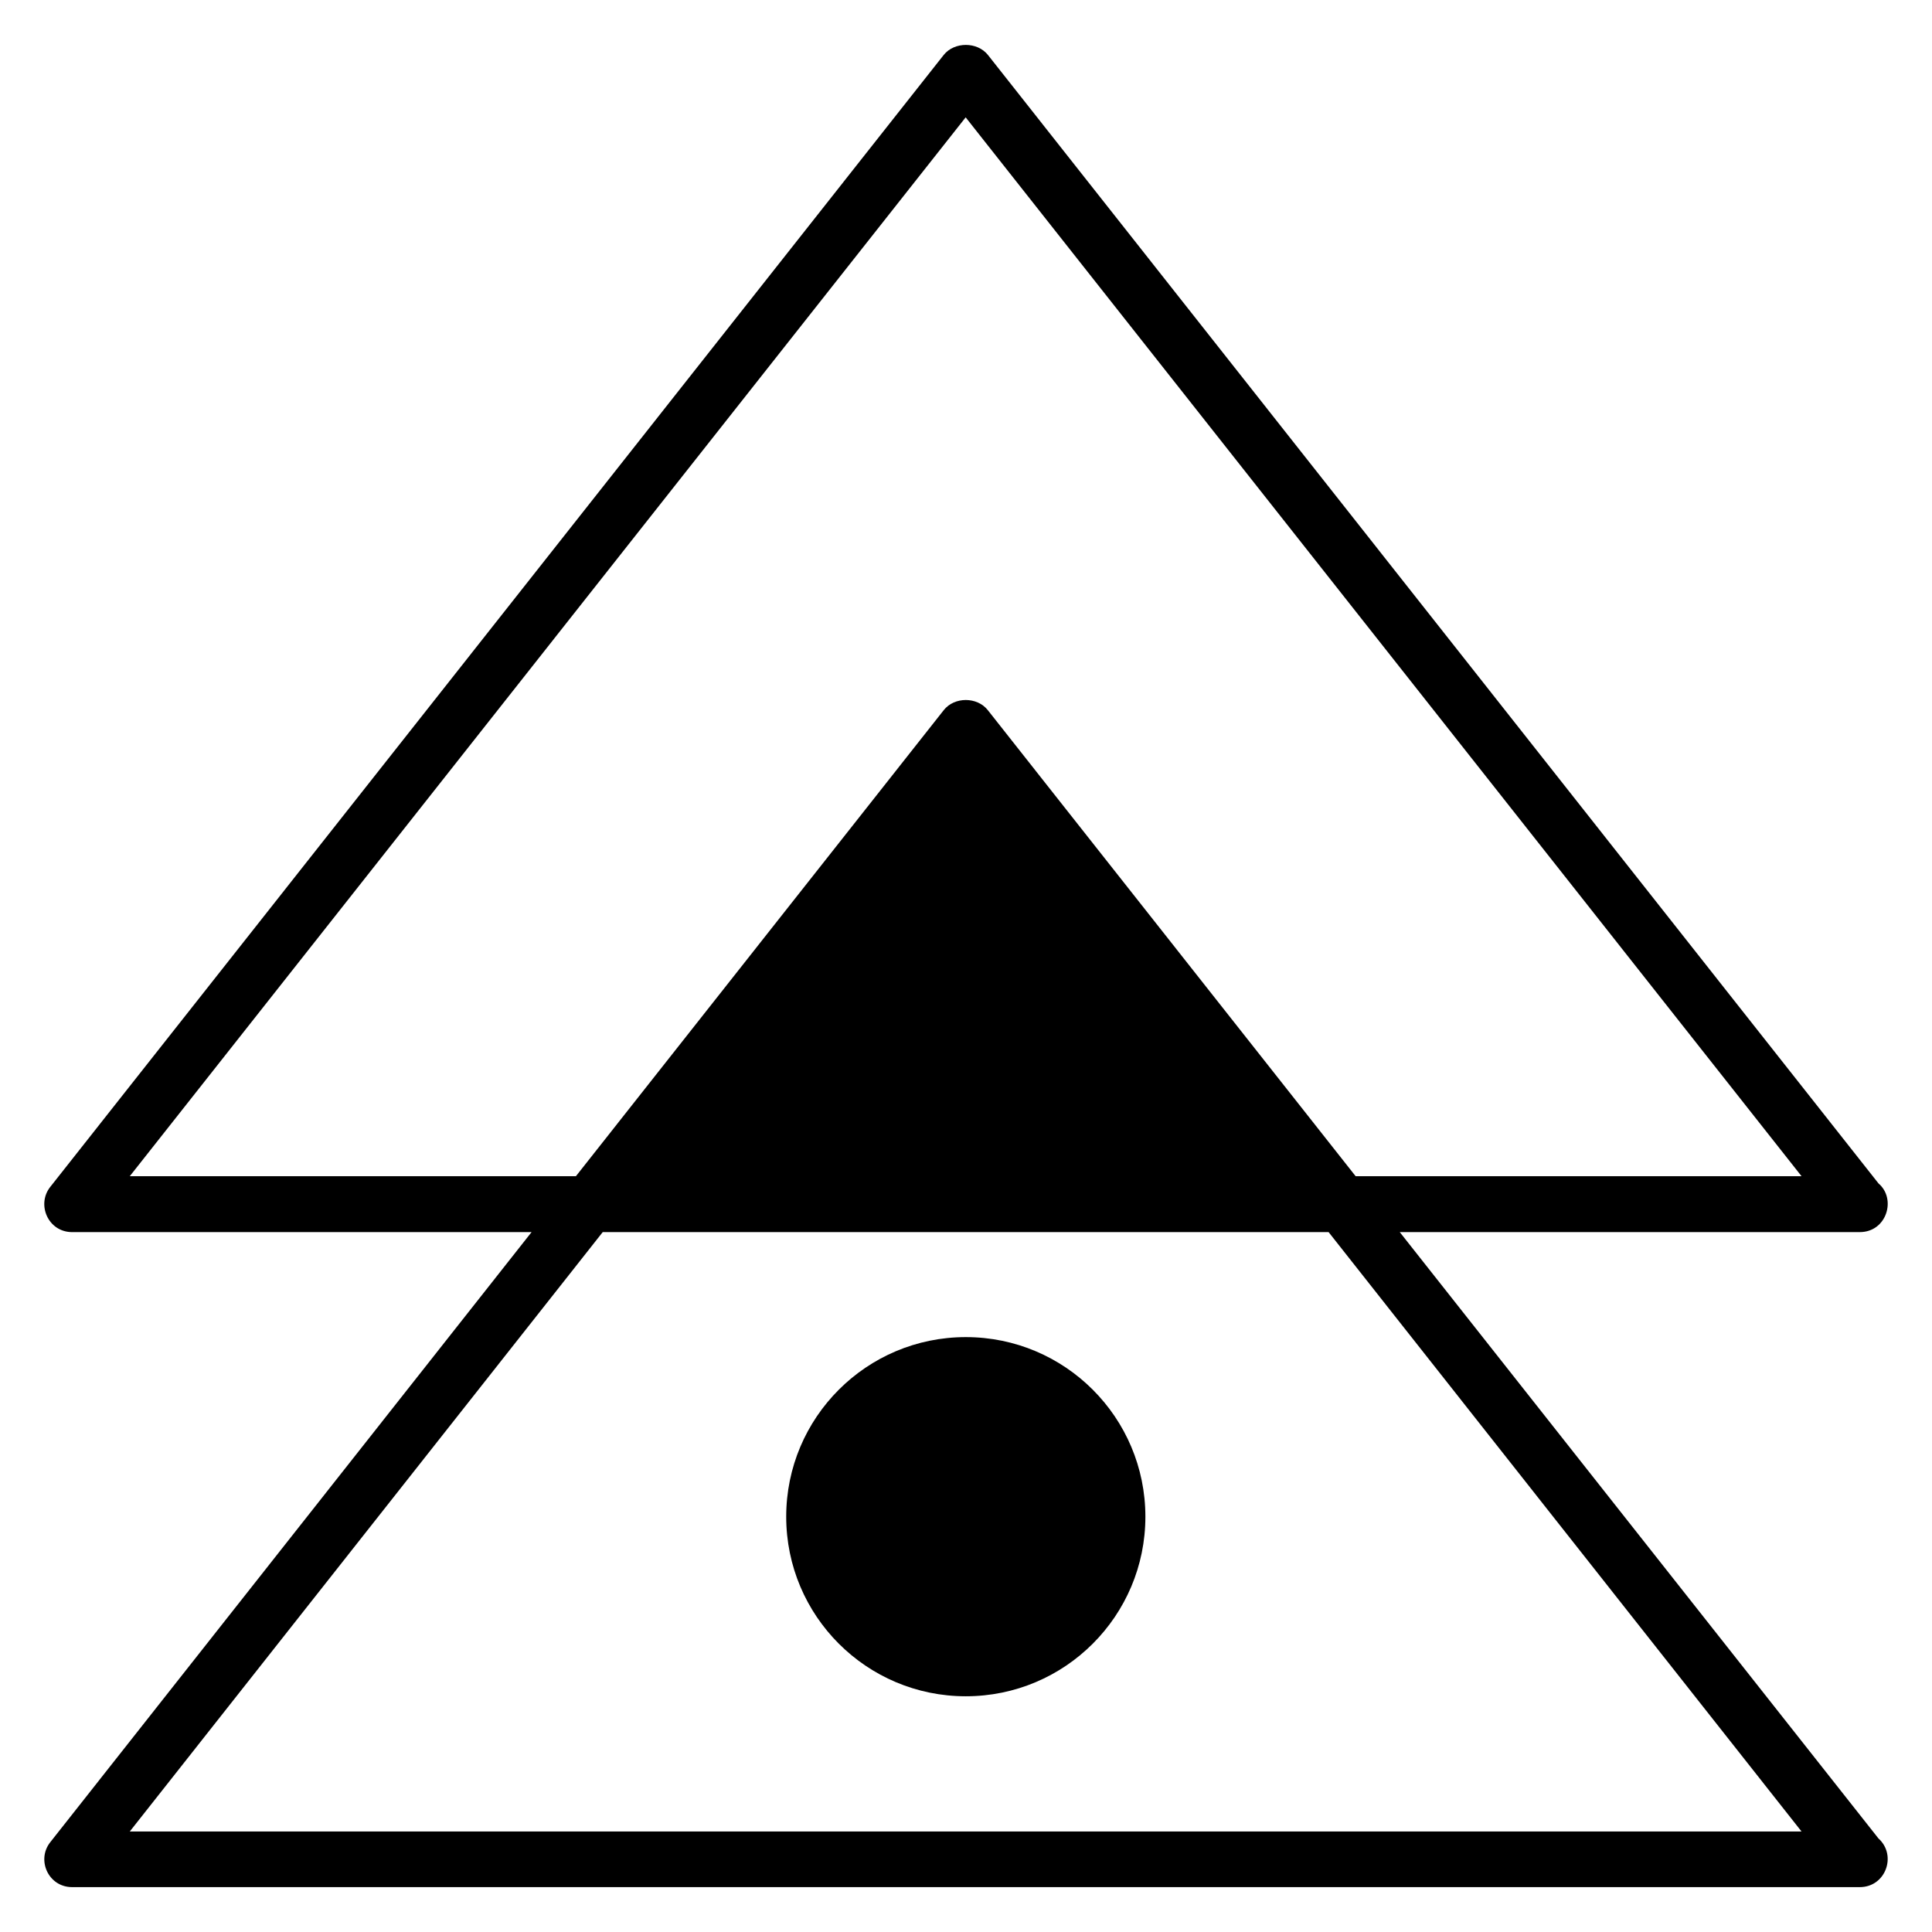
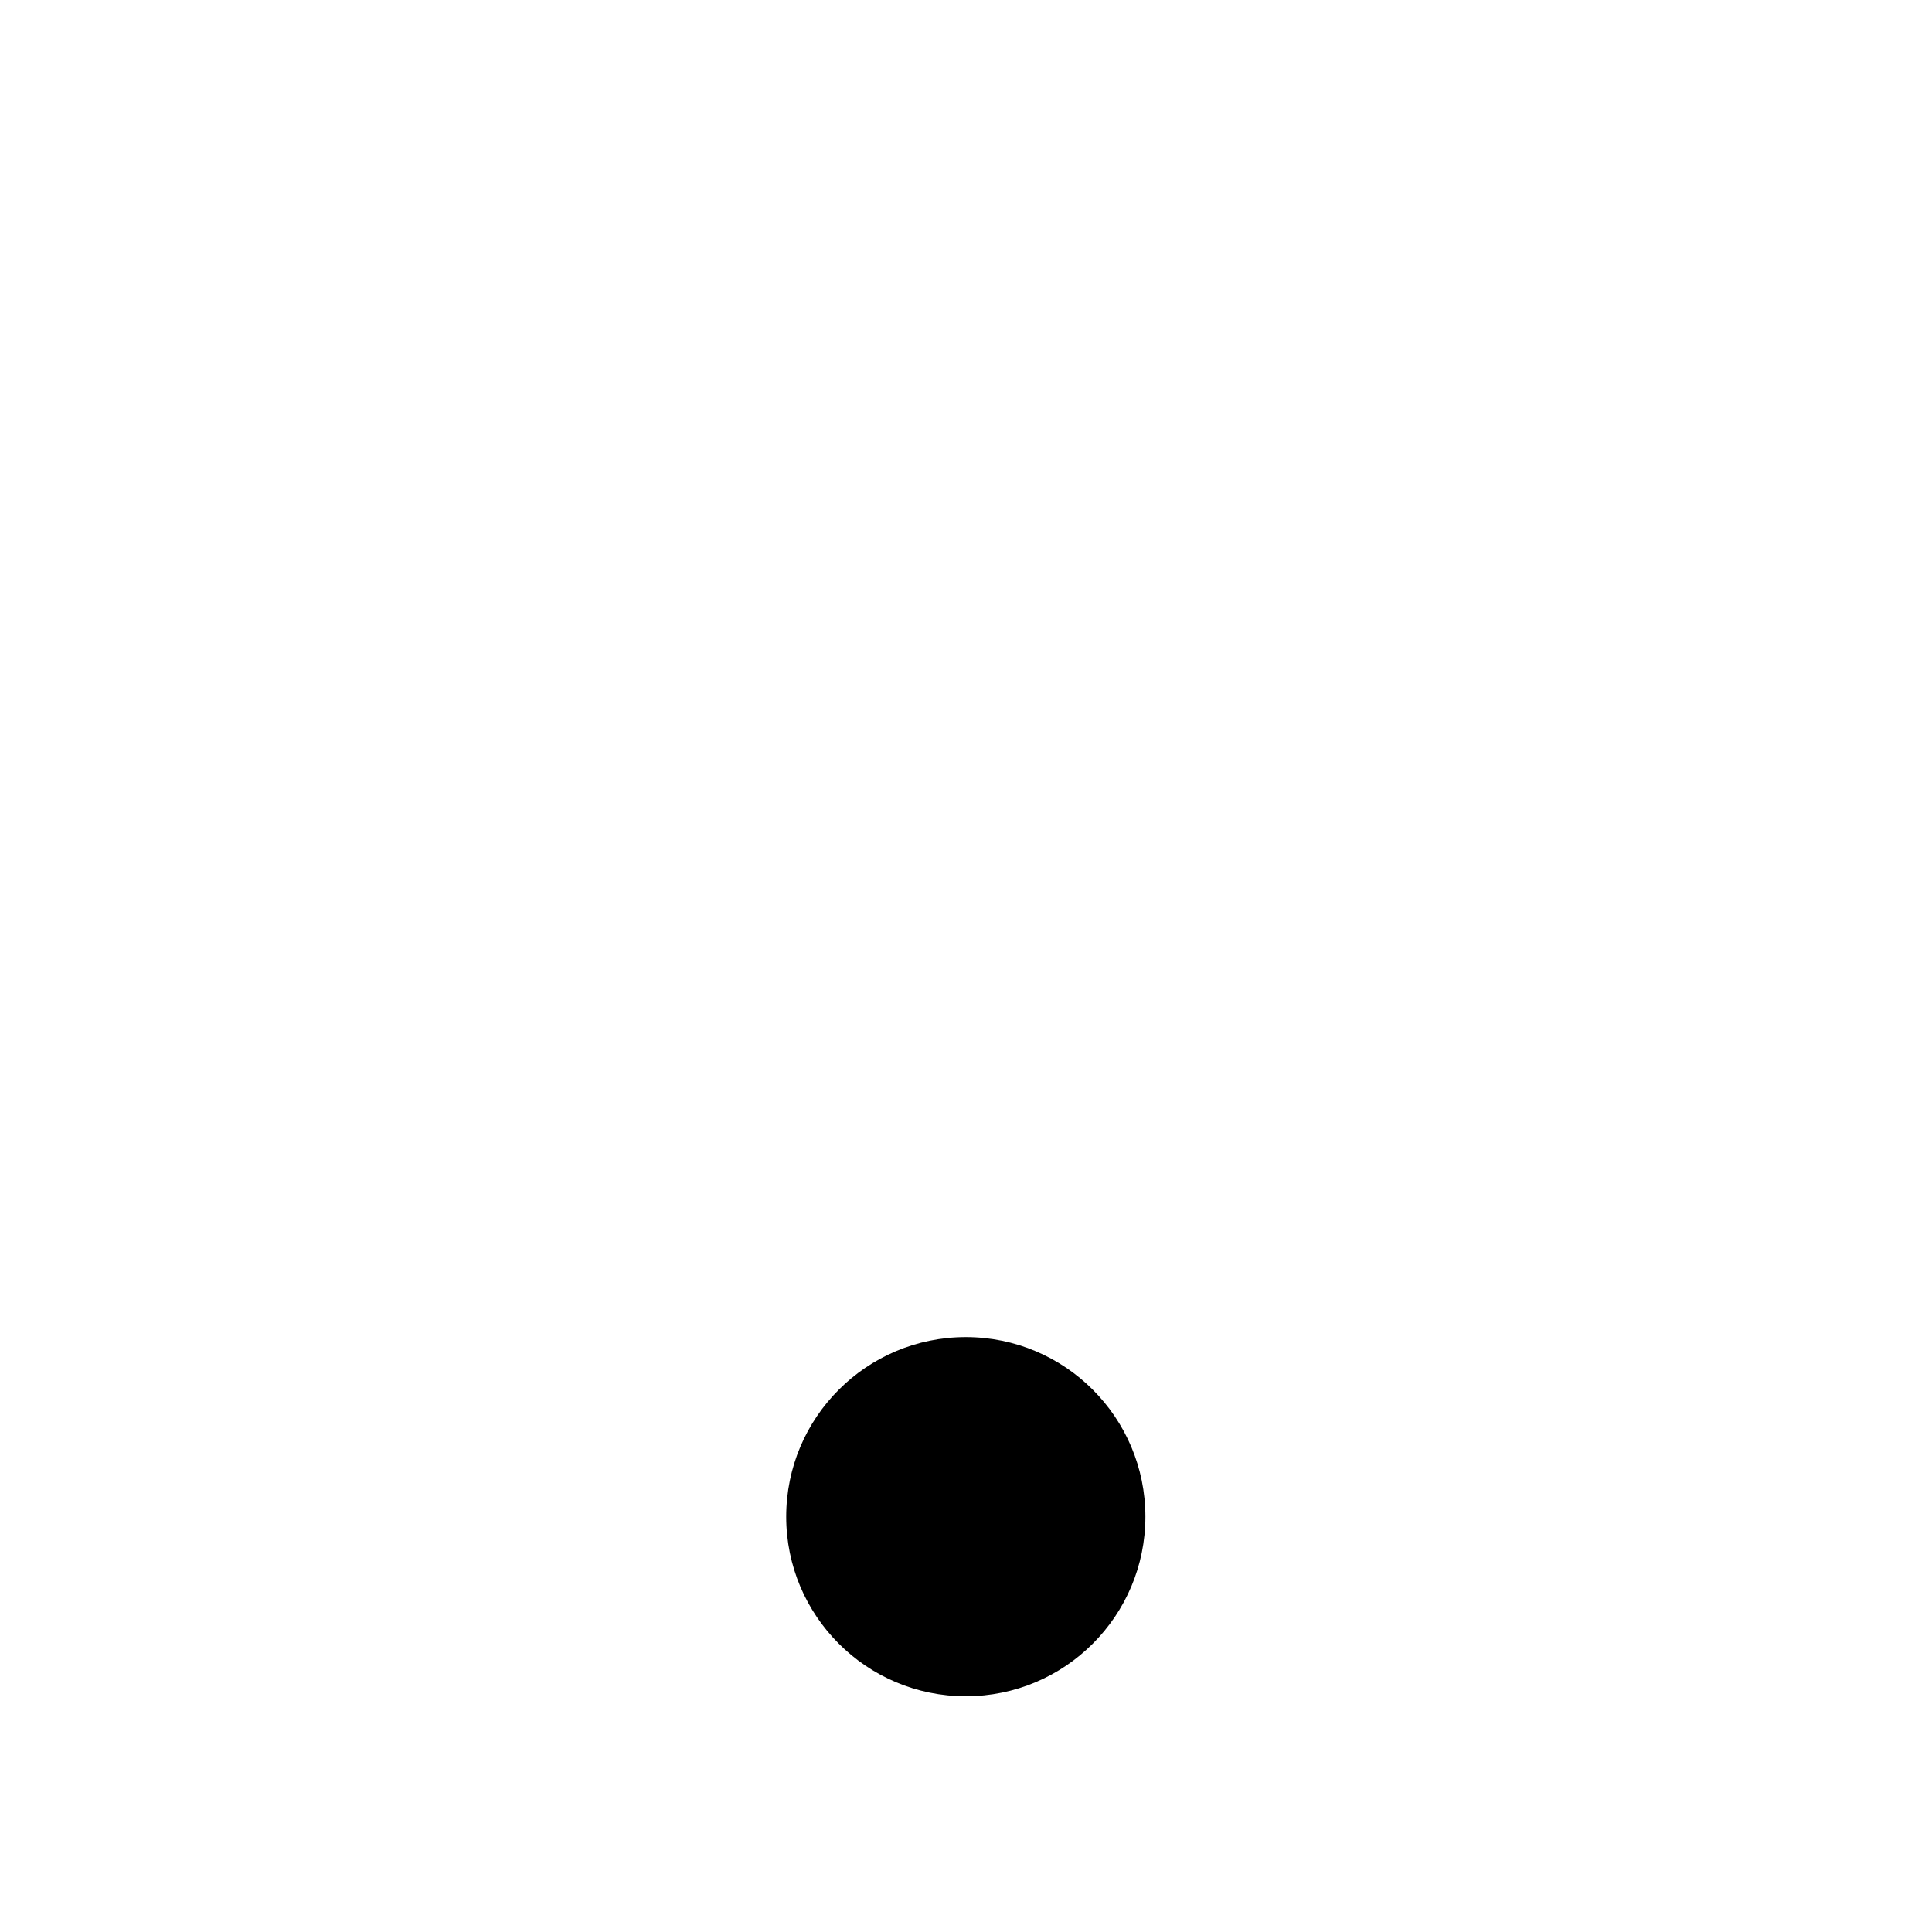
<svg xmlns="http://www.w3.org/2000/svg" fill="#000000" width="800px" height="800px" version="1.1" viewBox="144 144 512 512">
  <g>
-     <path d="m514.95 470.52h121.91c7.144 0 9.773-8.809 4.961-12.902l-236.03-299.08c-2.824-3.512-8.855-3.512-11.68 0l-236.79 300c-3.703 4.668-0.57 11.984 5.801 11.984h121.75l-127.55 161.68c-3.715 4.684-0.516 11.906 5.801 11.906h473.73c6.887 0 9.91-8.445 4.961-12.898zm-336.56-14.812 221.52-280.61 221.52 280.61h-118.17l-97.48-123.51c-2.824-3.586-8.855-3.586-11.68 0l-97.48 123.51zm0 173.66 125.34-158.85h192.36l125.34 158.85z" />
    <path d="m447.54 545.94c0 26.285-21.309 47.59-47.594 47.59-26.285 0-47.594-21.305-47.594-47.59s21.309-47.594 47.594-47.594c26.285 0 47.594 21.309 47.594 47.594" />
  </g>
</svg>